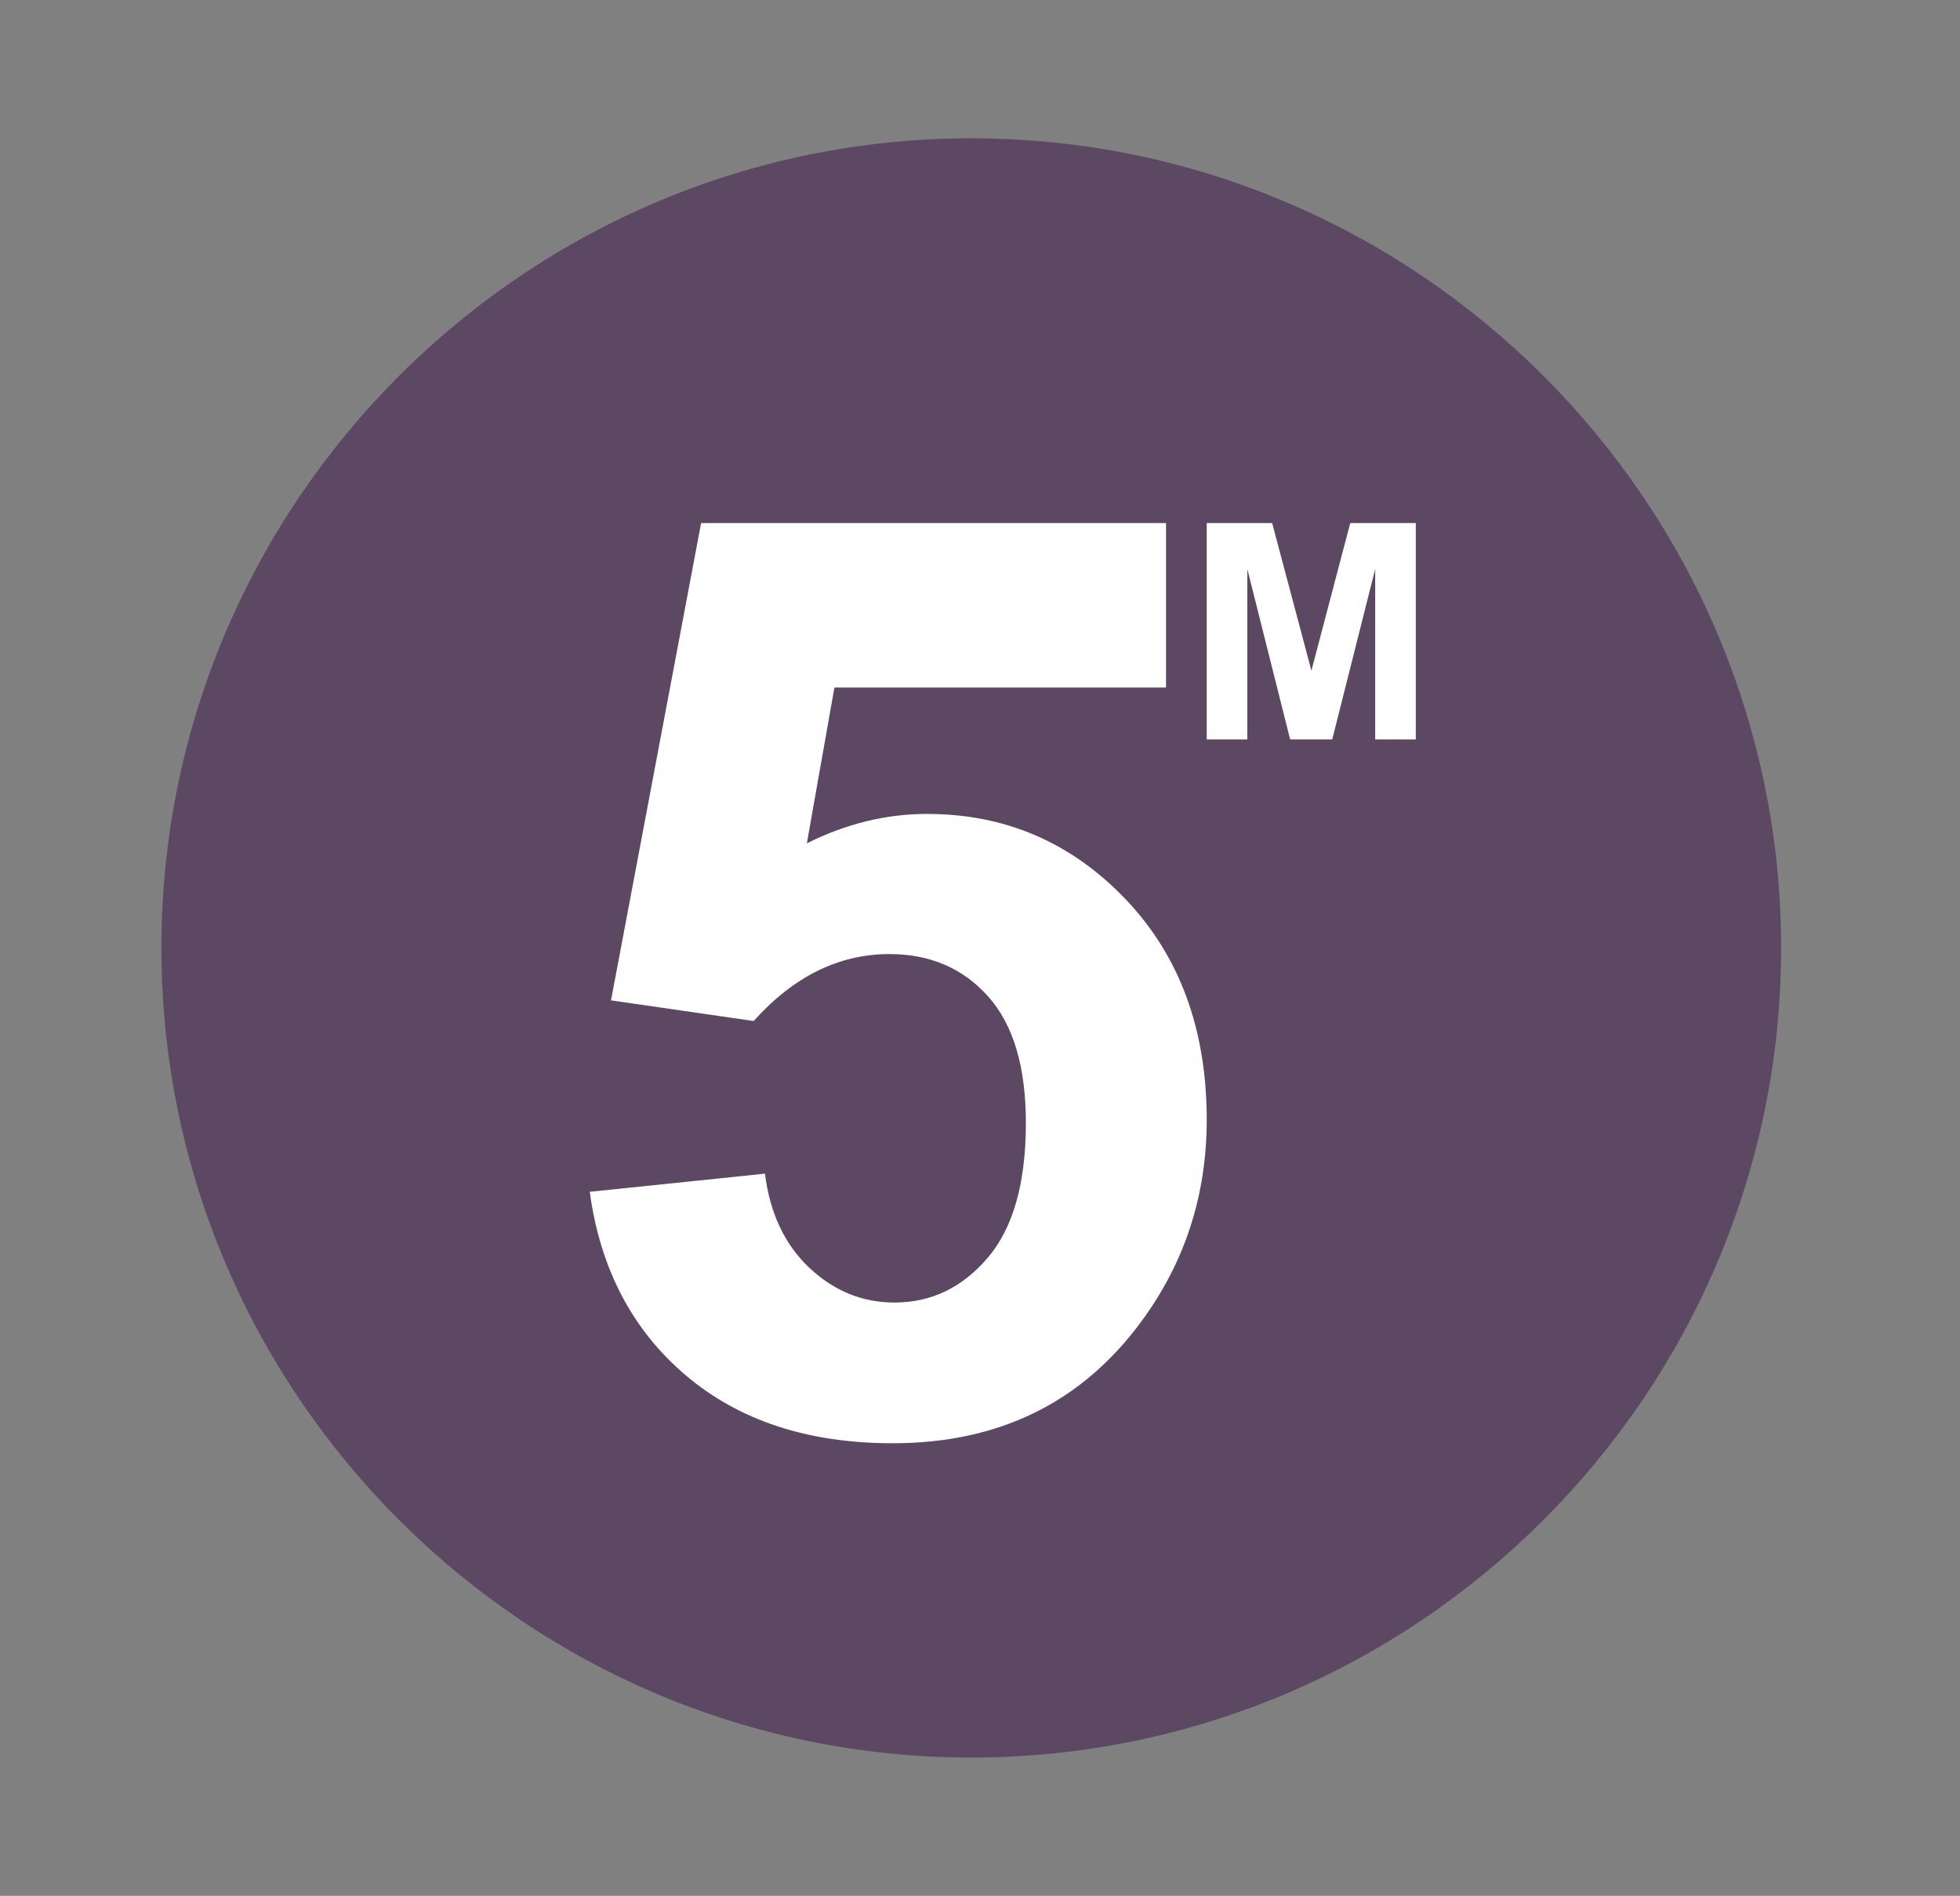
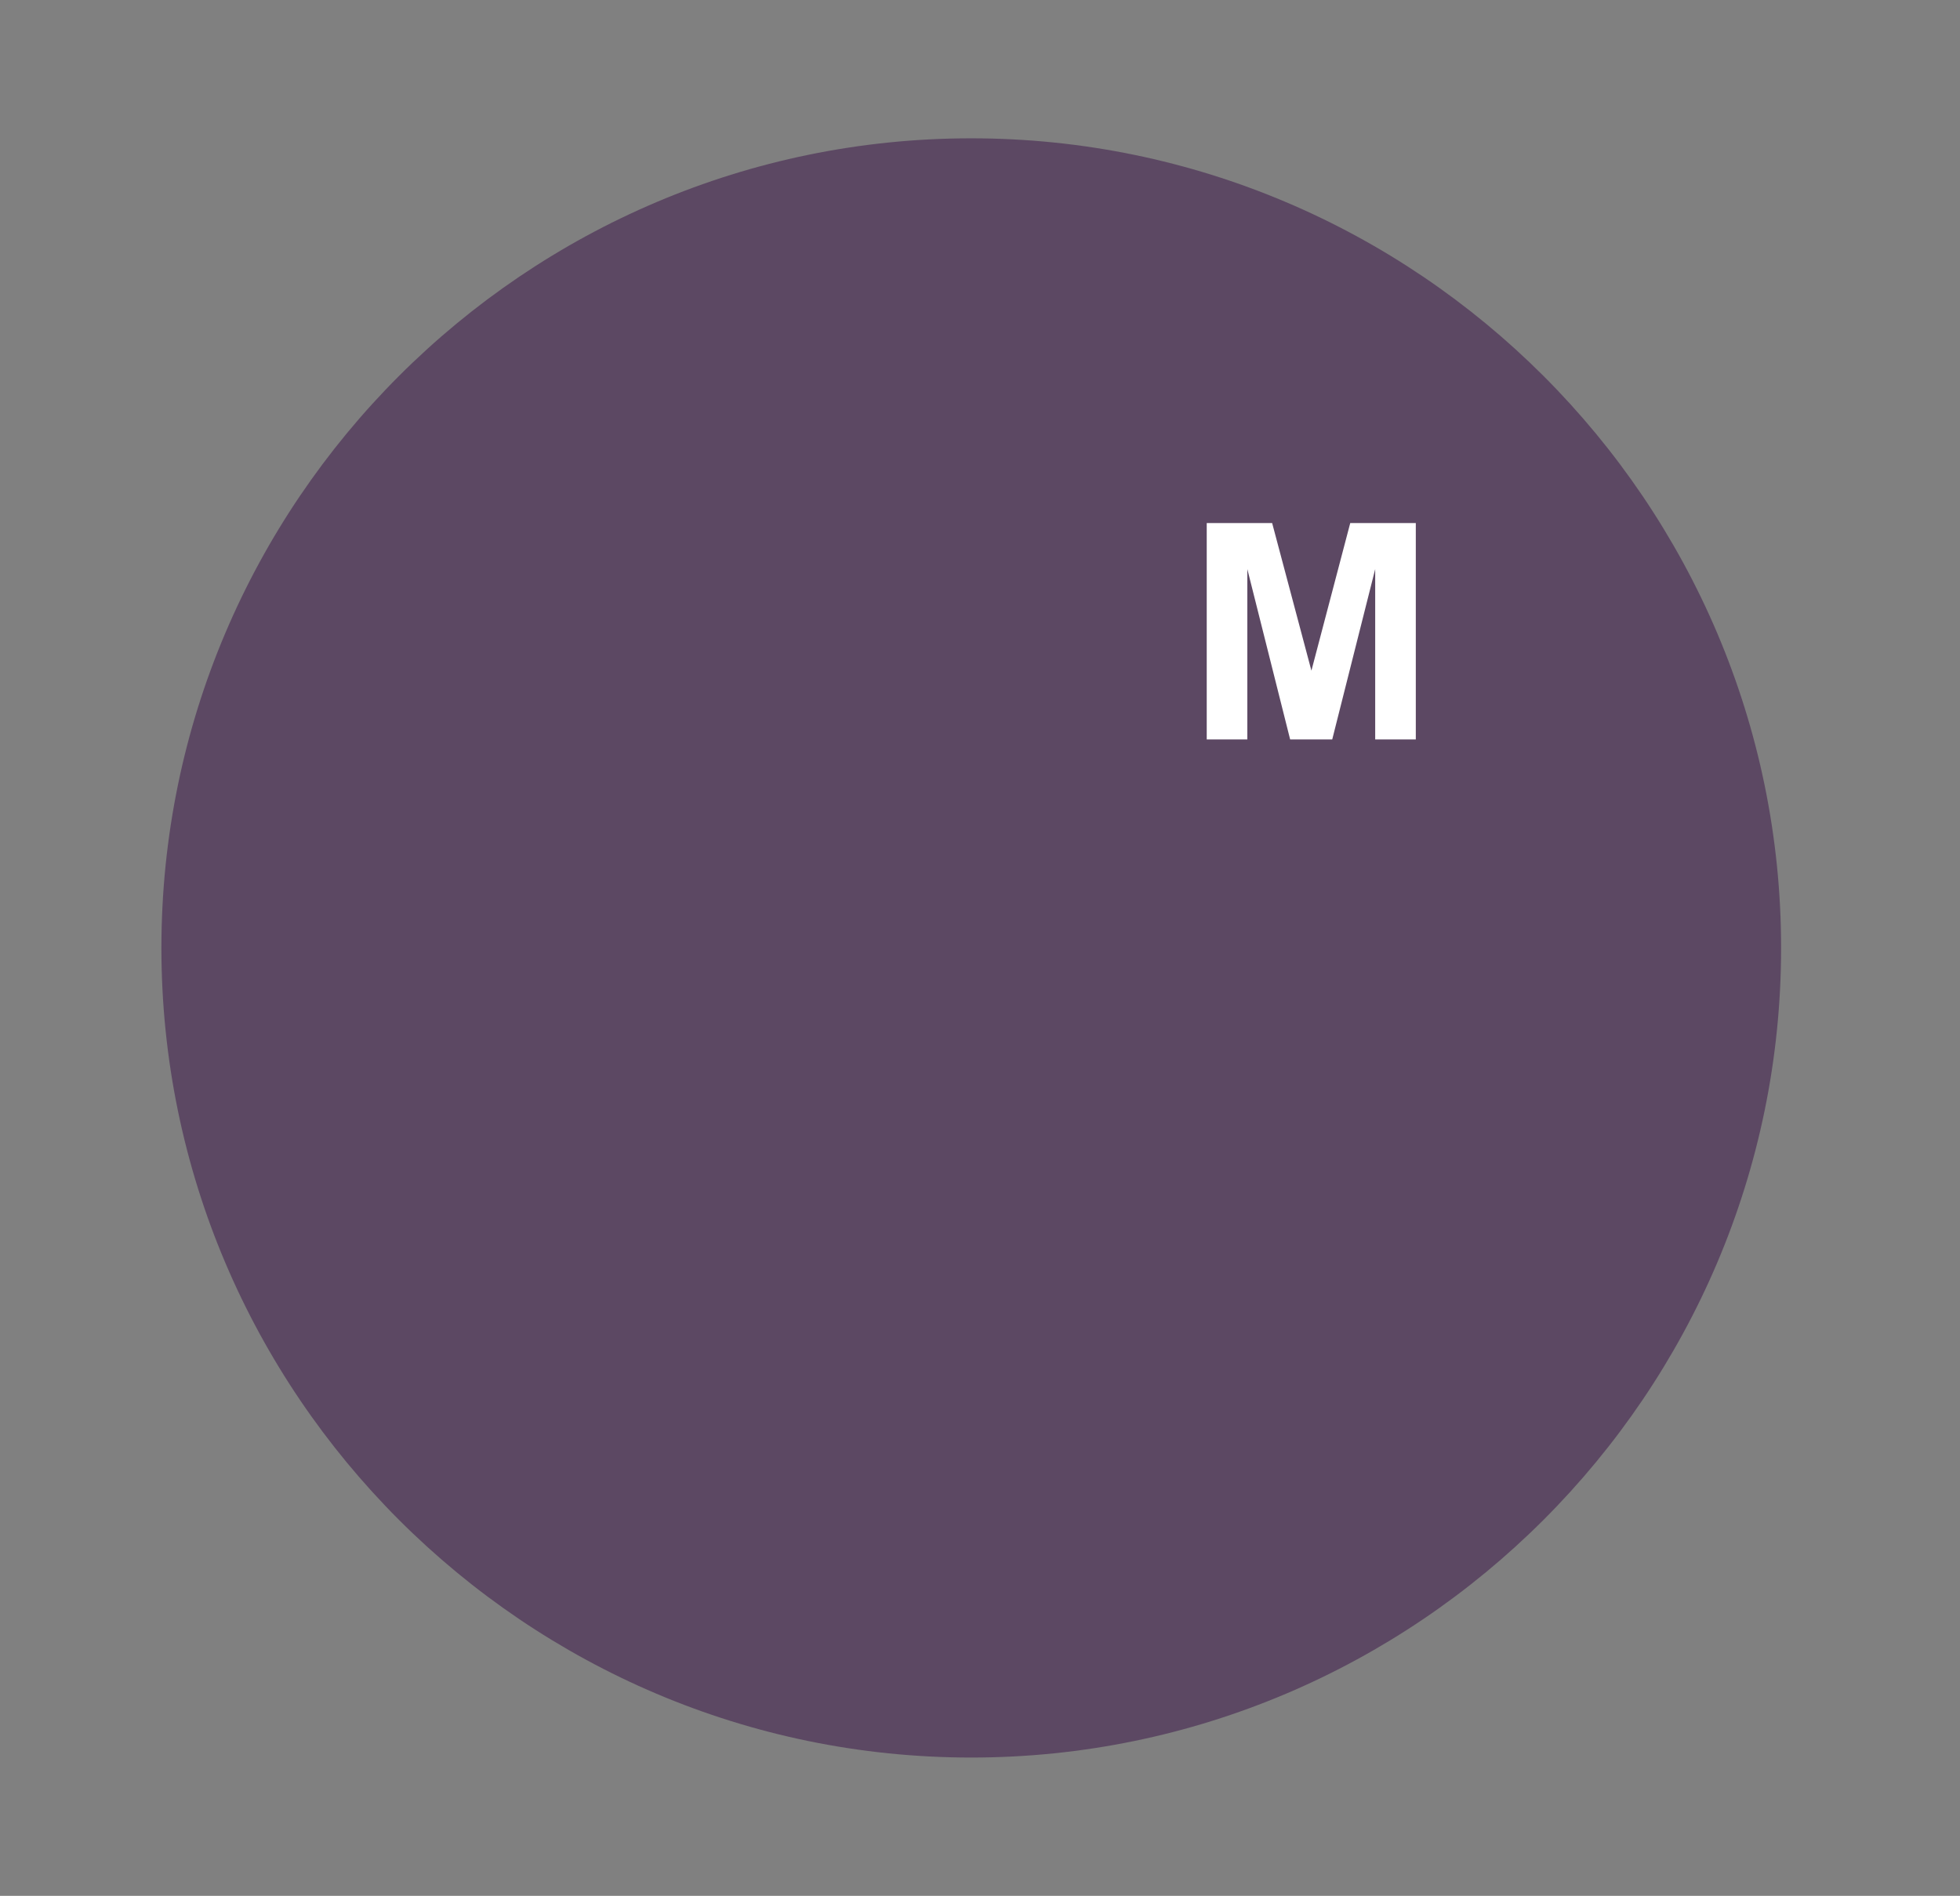
<svg xmlns="http://www.w3.org/2000/svg" version="1.1" id="Vrstva_1" x="0px" y="0px" width="155.556px" height="150.505px" viewBox="0 0 155.556 150.505" enable-background="new 0 0 155.556 150.505" xml:space="preserve">
  <rect x="0" y="0" width="155.556" height="150.505" fill="#808080" stroke="none" />
  <g>
    <path fill-rule="evenodd" clip-rule="evenodd" fill="#5C4863" d="M77.079,139.525c35.406,0,64.279-28.872,64.279-64.274   c0-35.398-28.873-64.271-64.279-64.271c-35.394,0-64.269,28.872-64.269,64.271C12.81,110.653,41.685,139.525,77.079,139.525z" />
-     <path fill="#FFFFFF" d="M46.805,94.612l13.905-1.44c0.397,3.146,1.574,5.638,3.526,7.475c1.953,1.837,4.204,2.756,6.755,2.756   c2.912,0,5.38-1.183,7.399-3.551s3.029-5.935,3.029-10.702c0-4.47-1.002-7.822-3.005-10.057c-2.004-2.235-4.609-3.353-7.822-3.353   c-4.007,0-7.599,1.771-10.777,5.314l-11.322-1.639l7.151-37.894h36.899v13.061H66.223l-2.186,12.366   c3.112-1.556,6.292-2.334,9.536-2.334c6.191,0,11.438,2.251,15.743,6.755c4.304,4.503,6.456,10.347,6.456,17.531   c0,5.992-1.738,11.339-5.215,16.04c-4.734,6.425-11.306,9.635-19.717,9.635c-6.721,0-12.2-1.805-16.438-5.413   C50.166,105.553,47.632,100.704,46.805,94.612z" />
    <path fill="#FFFFFF" d="M95.773,58.702v-17.18h5.191l3.117,11.719l3.082-11.719h5.203v17.18h-3.223V45.178l-3.41,13.523h-3.34   l-3.398-13.523v13.523H95.773z" />
  </g>
</svg>